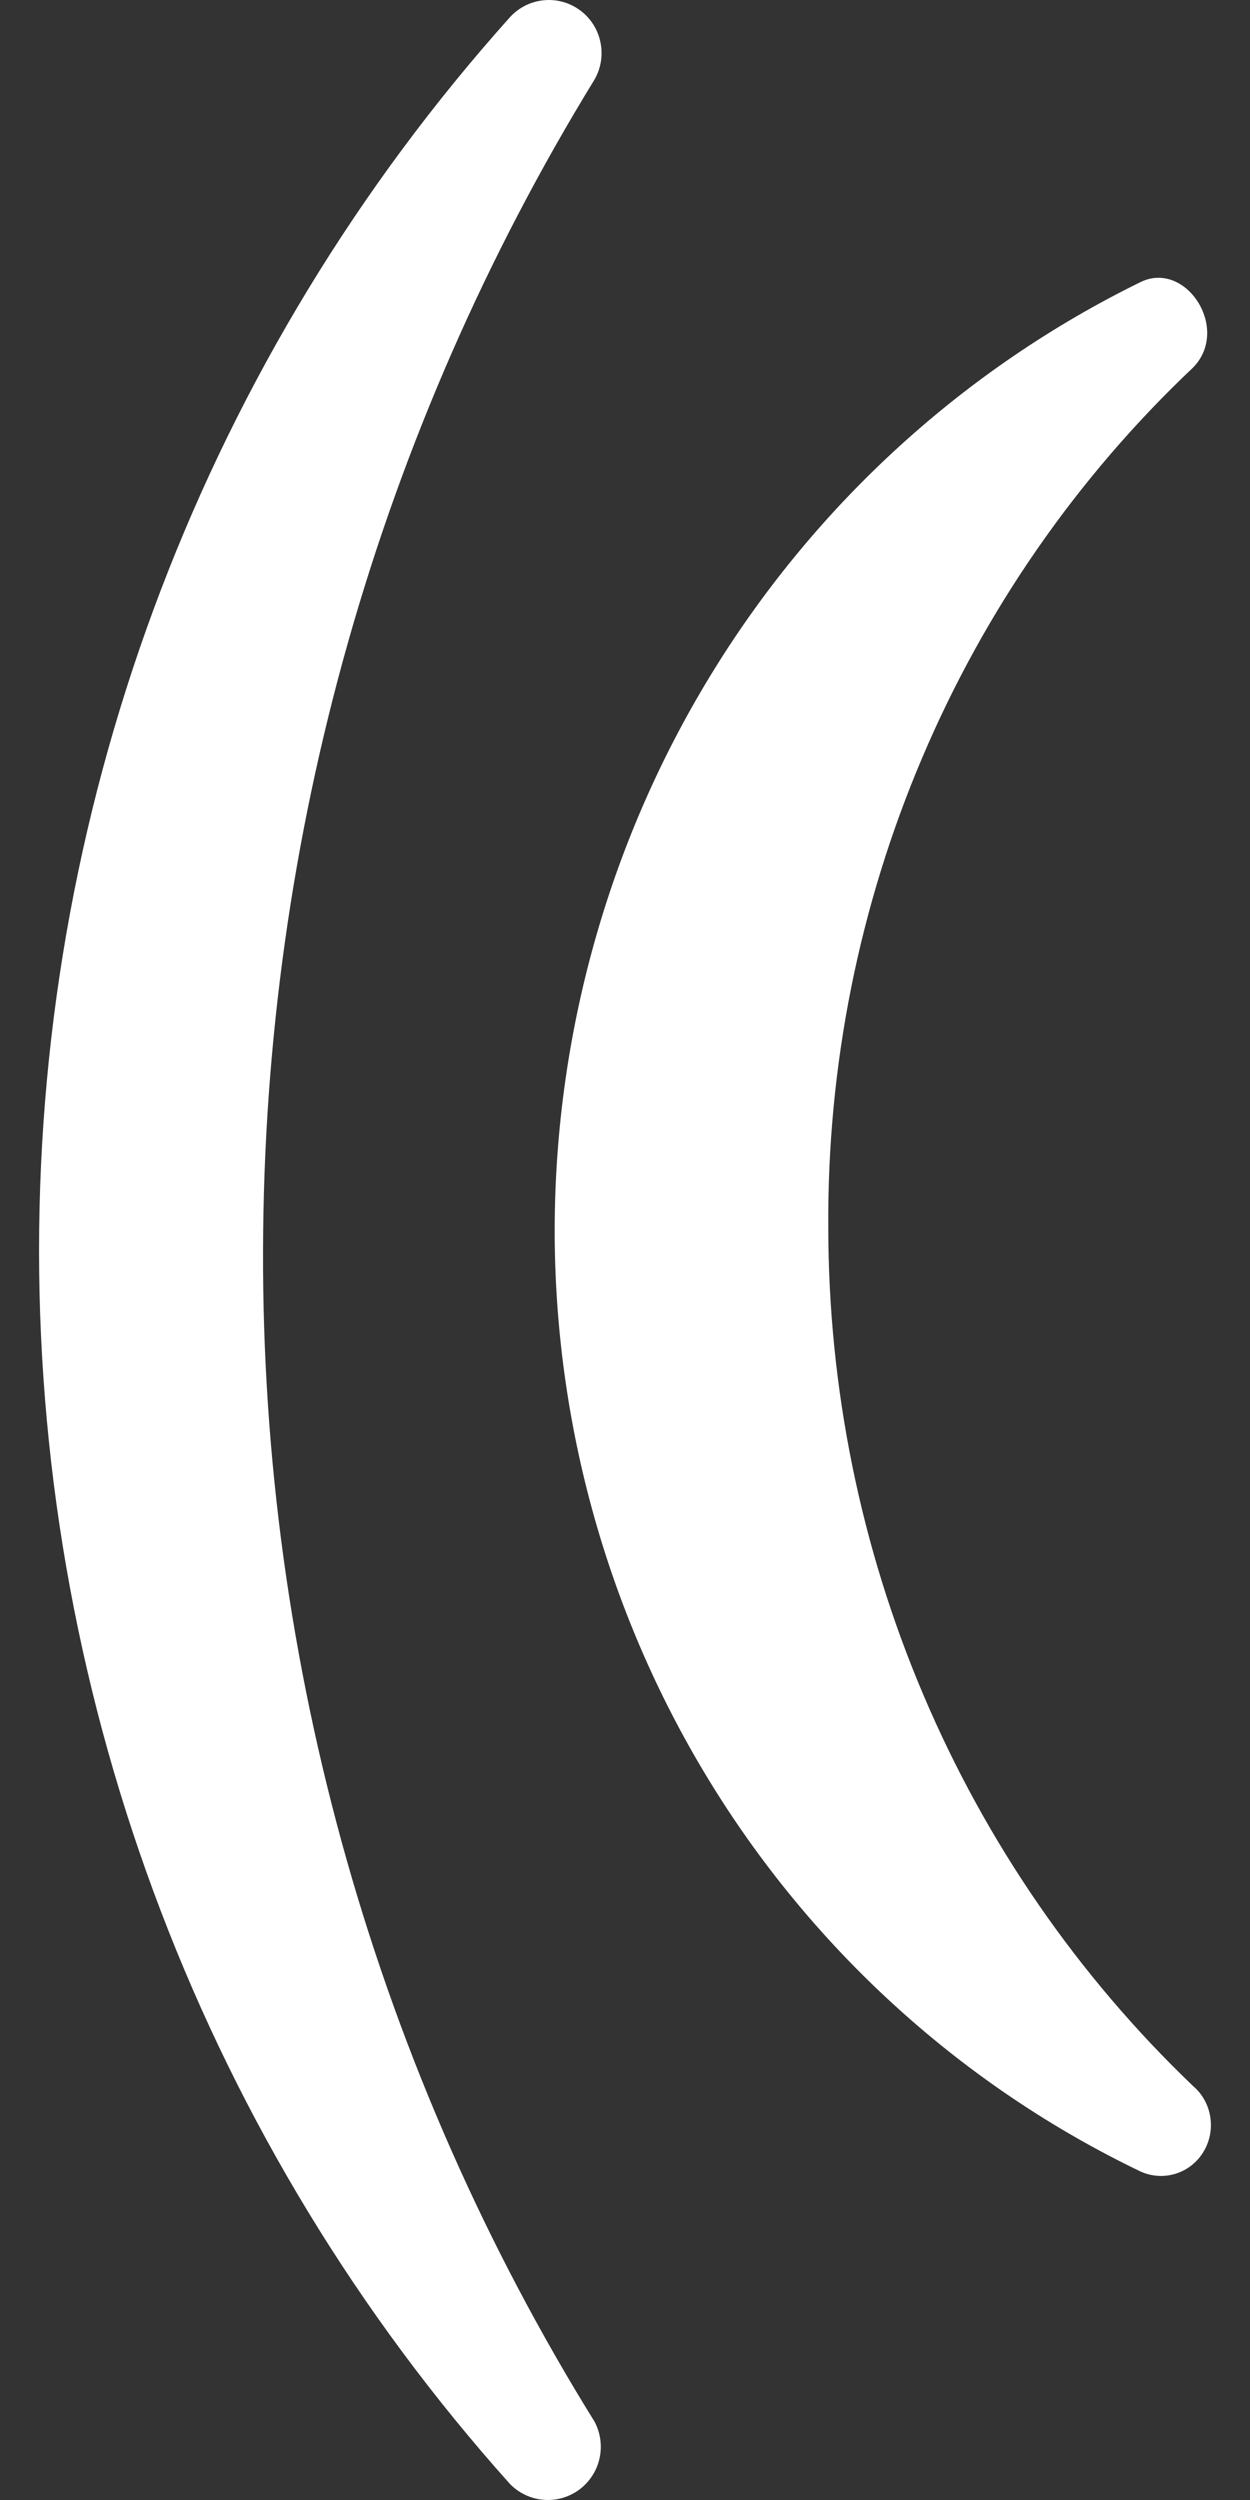
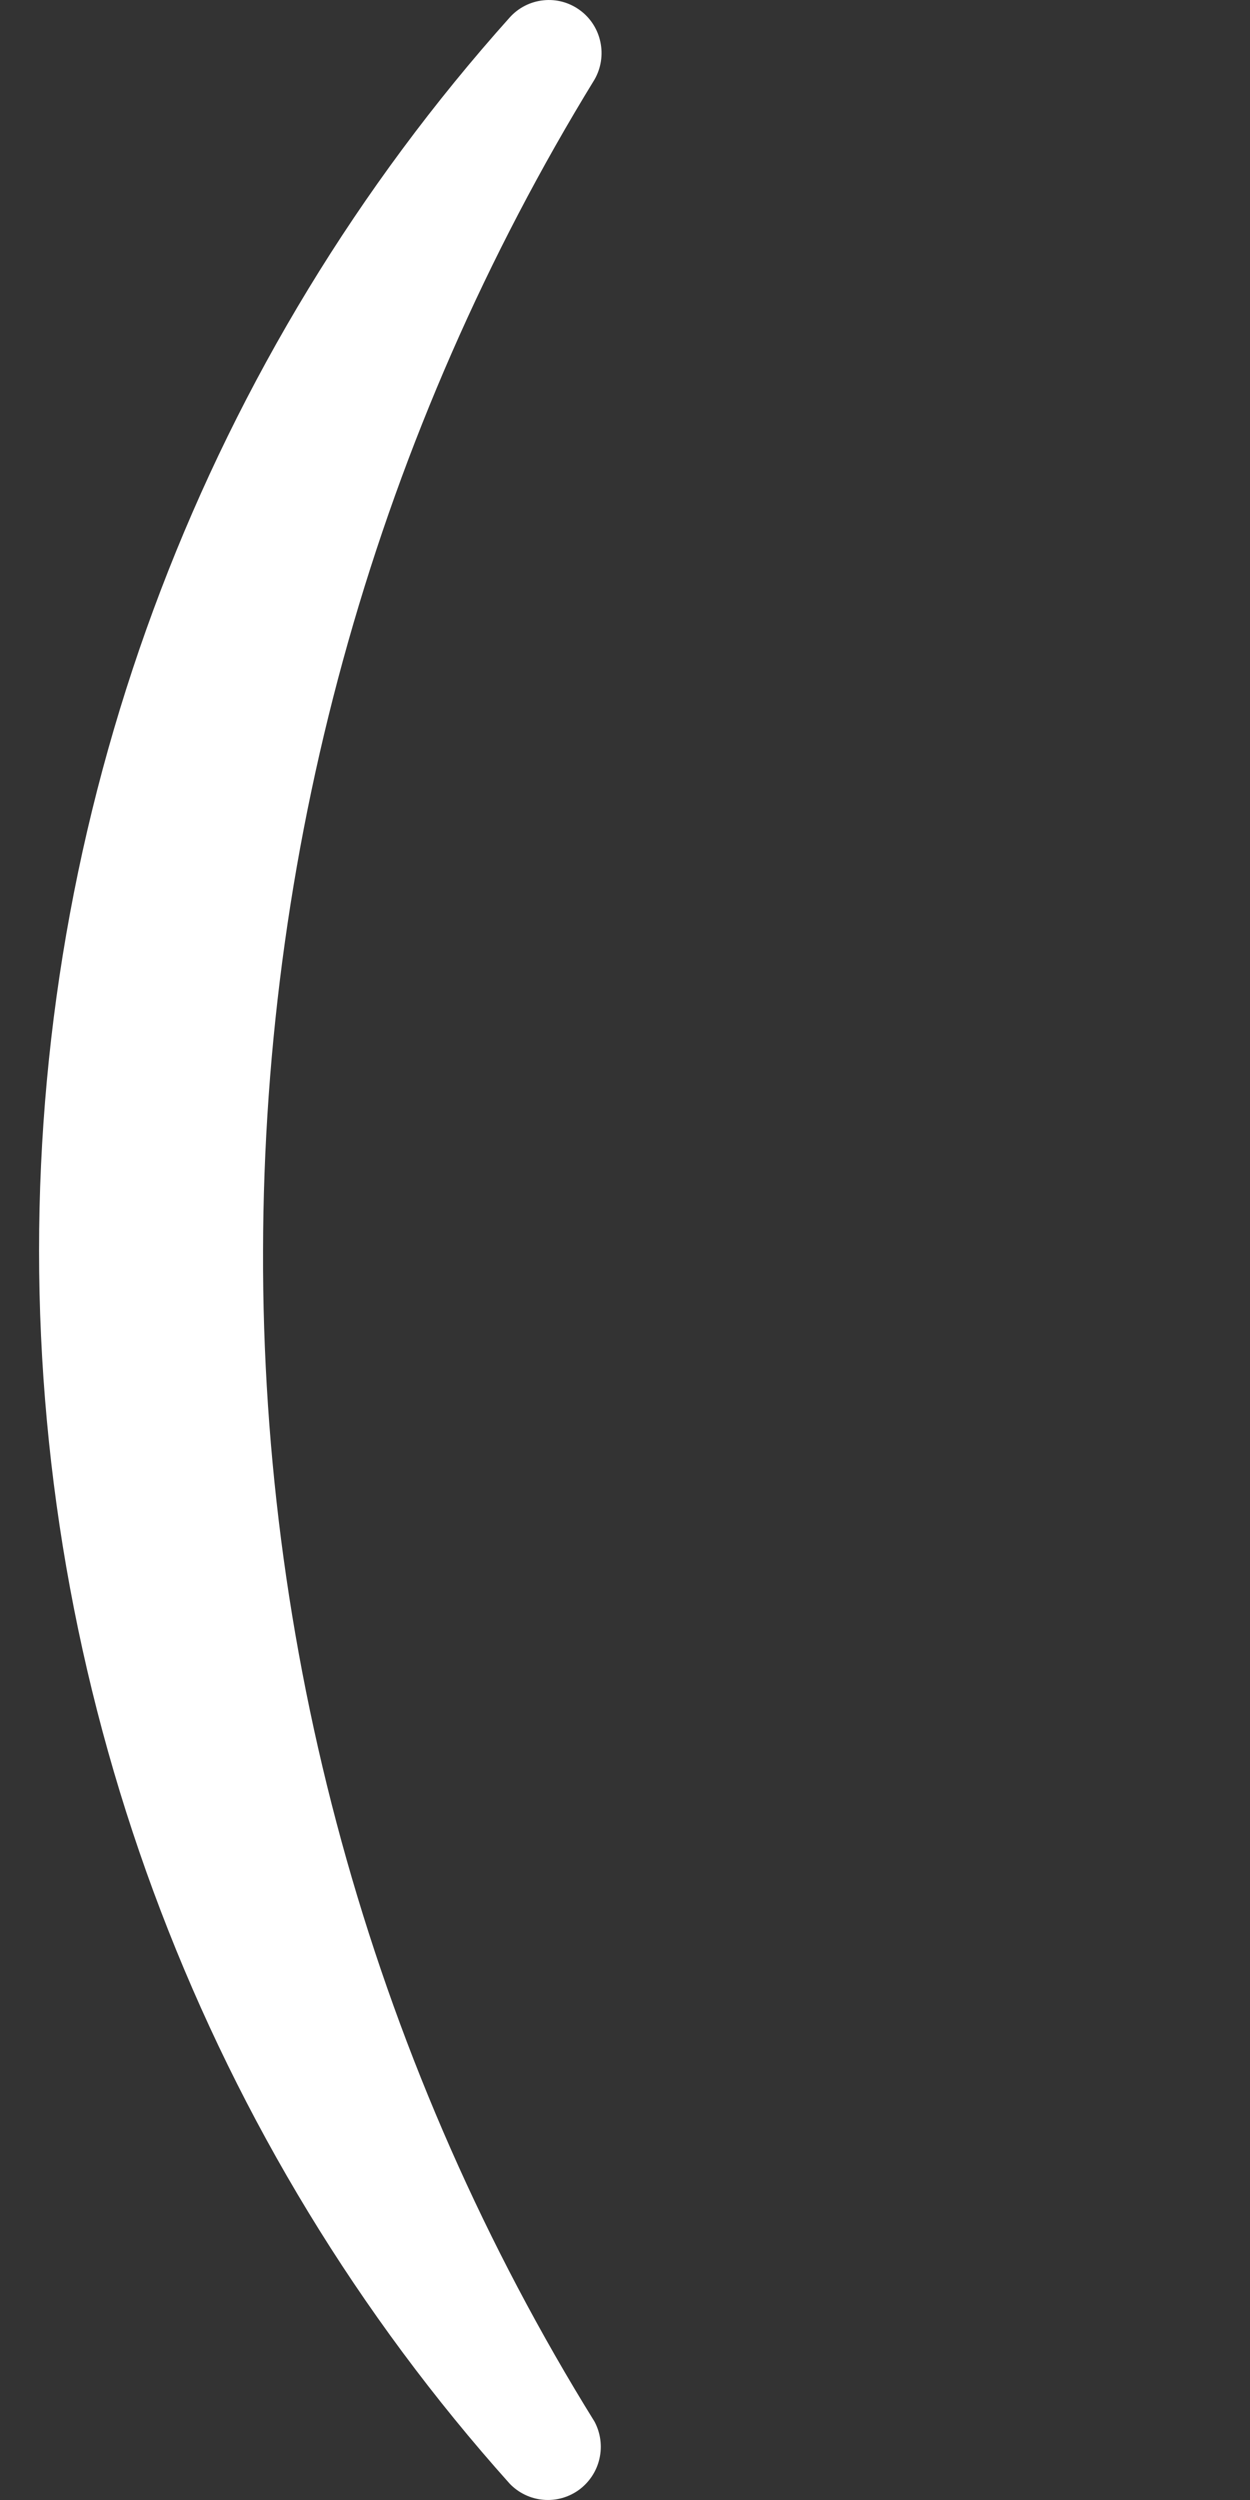
<svg xmlns="http://www.w3.org/2000/svg" width="16" height="32" viewBox="0 0 16 32" fill="none">
  <rect x="0" y="0" width="16" height="32" fill="#333333" stroke="none" />
-   <path d="M10.602 15.703C10.589 13.64 10.998 11.597 11.802 9.704C12.605 7.811 13.787 6.108 15.271 4.705C15.757 4.209 15.174 3.318 14.59 3.615C12.355 4.713 10.468 6.428 9.144 8.565C7.819 10.702 7.111 13.175 7.1 15.703C7.092 18.234 7.792 20.716 9.118 22.857C10.444 24.998 12.343 26.709 14.59 27.791C14.731 27.858 14.89 27.87 15.04 27.826C15.189 27.782 15.317 27.684 15.4 27.55C15.483 27.417 15.516 27.257 15.492 27.101C15.469 26.945 15.39 26.802 15.271 26.701C13.796 25.29 12.622 23.586 11.819 21.694C11.016 19.803 10.602 17.764 10.602 15.703Z" fill="white" />
  <path d="M3.367 16.006C3.378 10.712 4.846 5.524 7.61 1.018C7.693 0.873 7.72 0.702 7.685 0.538C7.651 0.374 7.557 0.228 7.422 0.13C7.287 0.031 7.121 -0.014 6.955 0.004C6.789 0.021 6.635 0.1 6.524 0.224C2.646 4.557 0.5 10.179 0.5 16.007C0.5 21.836 2.646 27.458 6.524 31.791C6.637 31.909 6.79 31.983 6.953 31.997C7.116 32.012 7.279 31.966 7.411 31.87C7.543 31.773 7.637 31.631 7.673 31.471C7.71 31.31 7.687 31.142 7.61 30.997C4.821 26.501 3.35 21.305 3.367 16.006Z" fill="white" />
</svg>